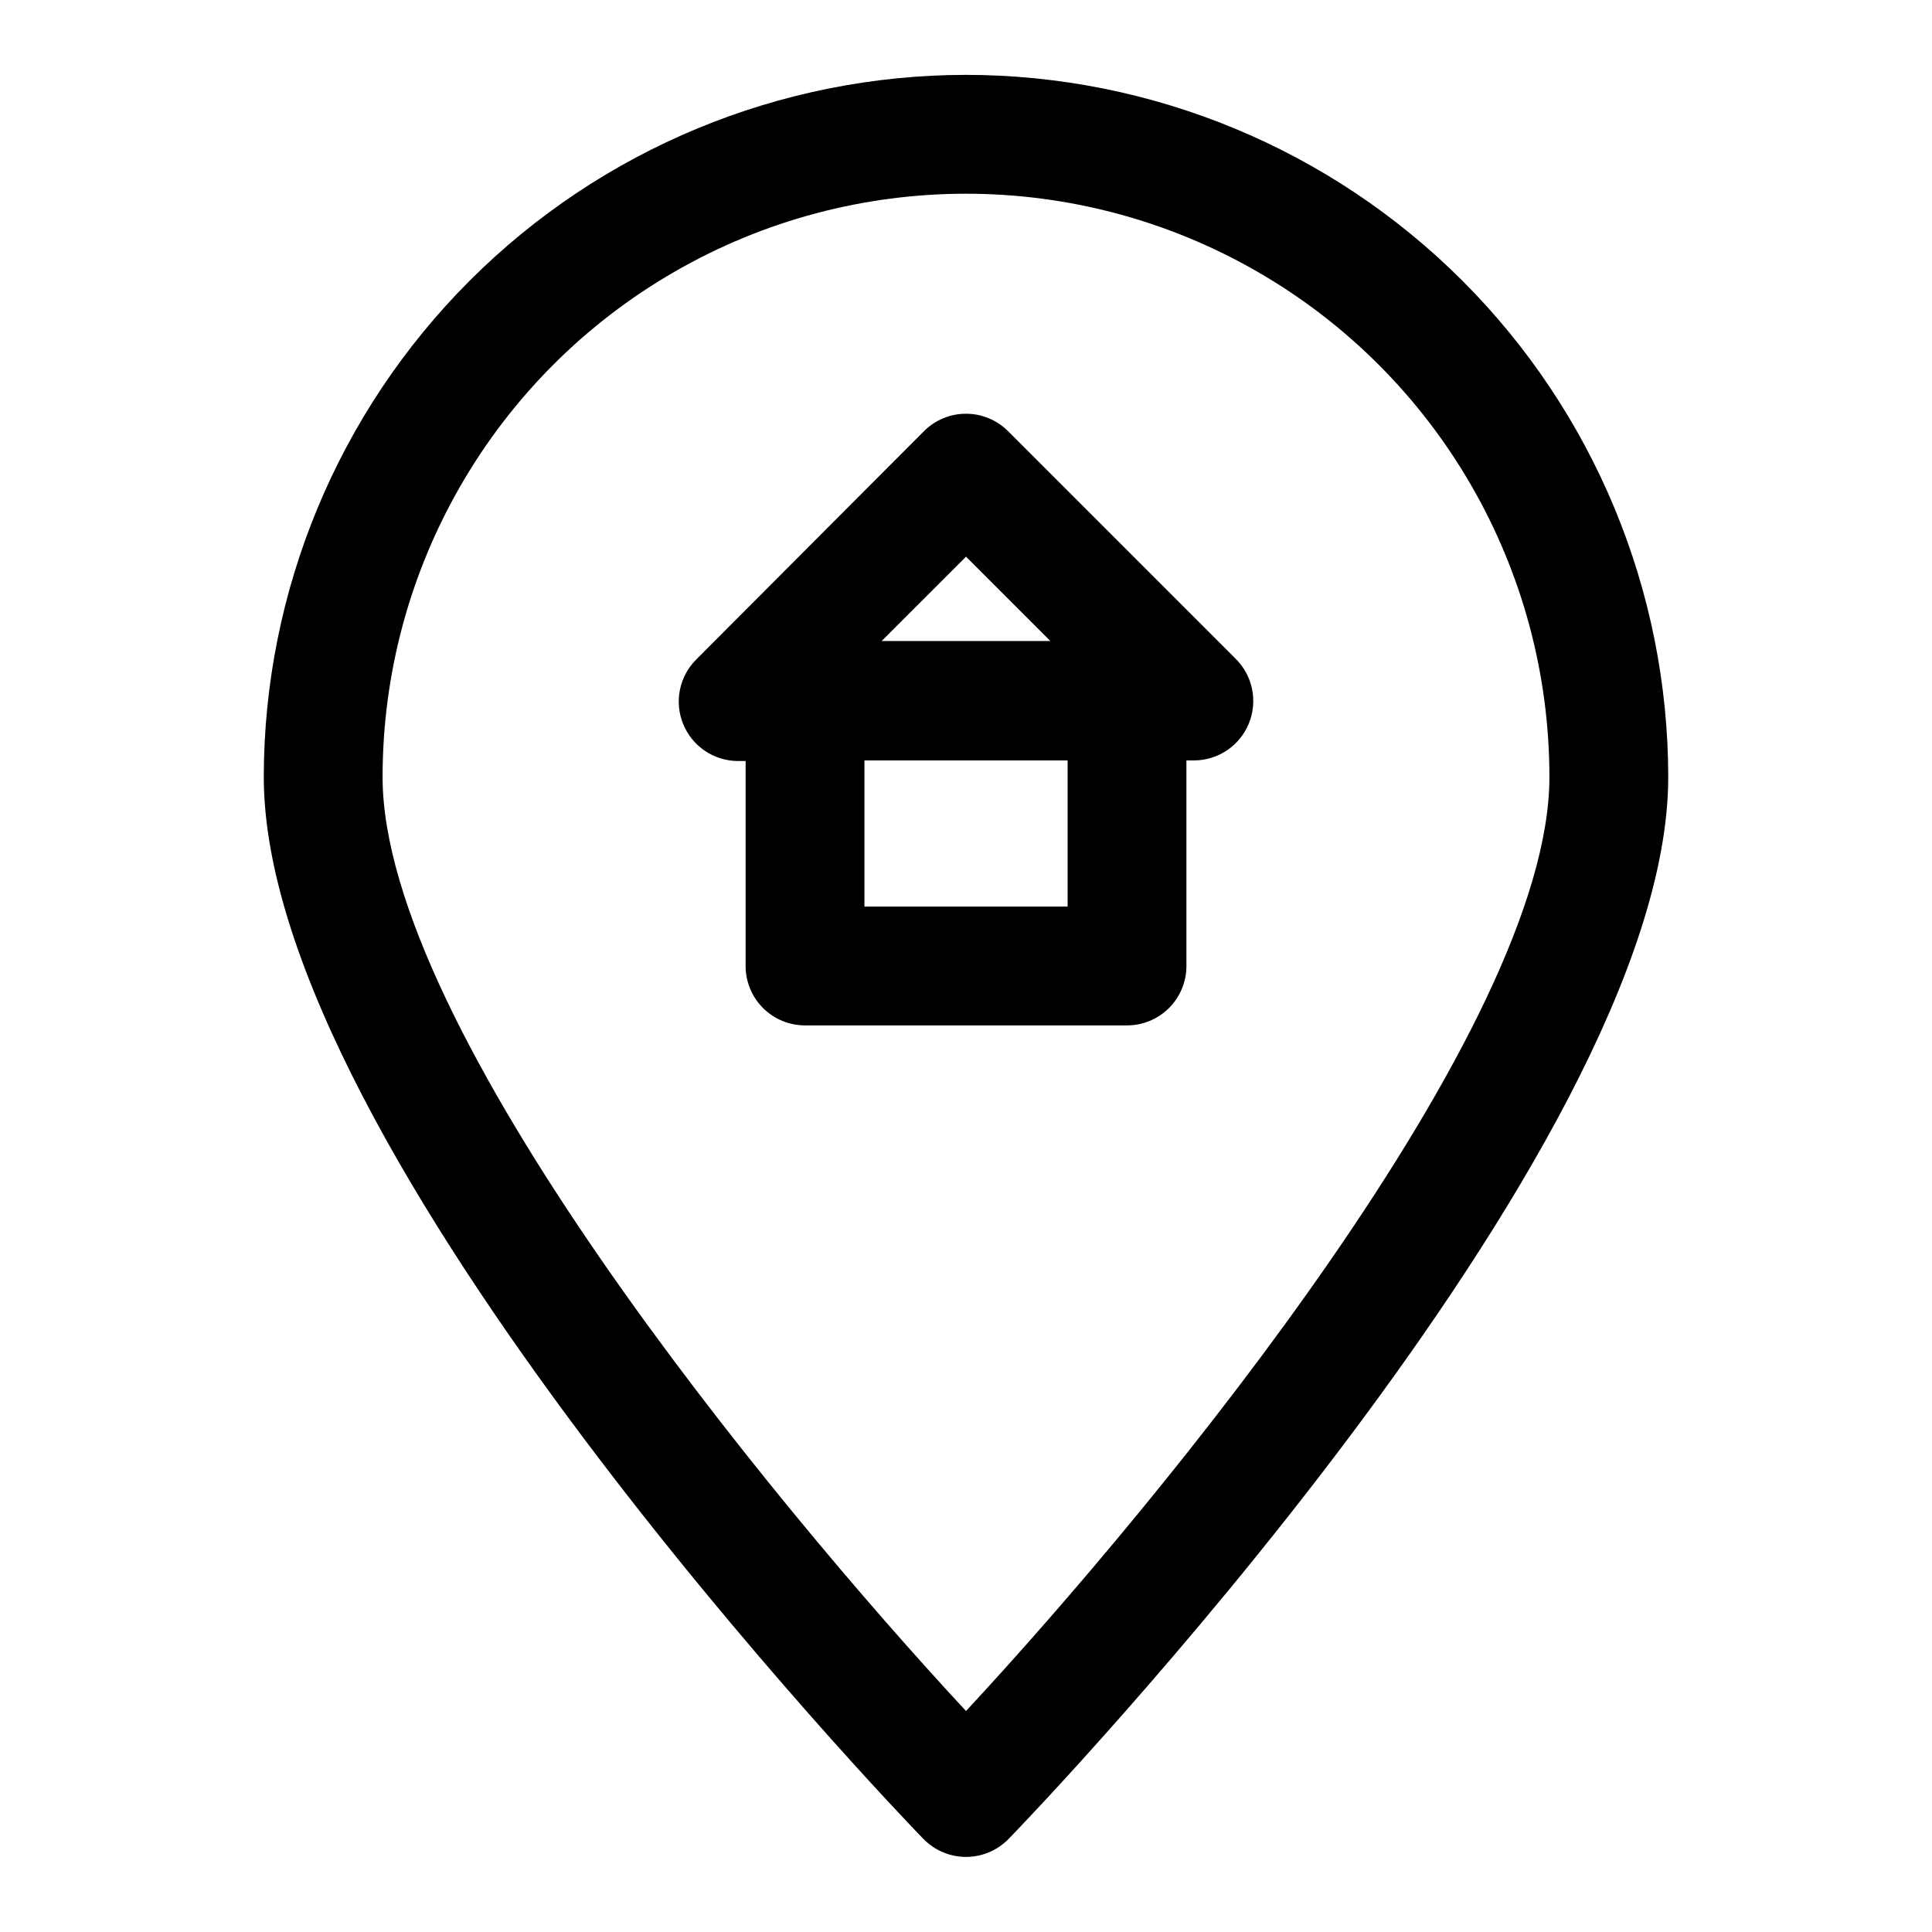
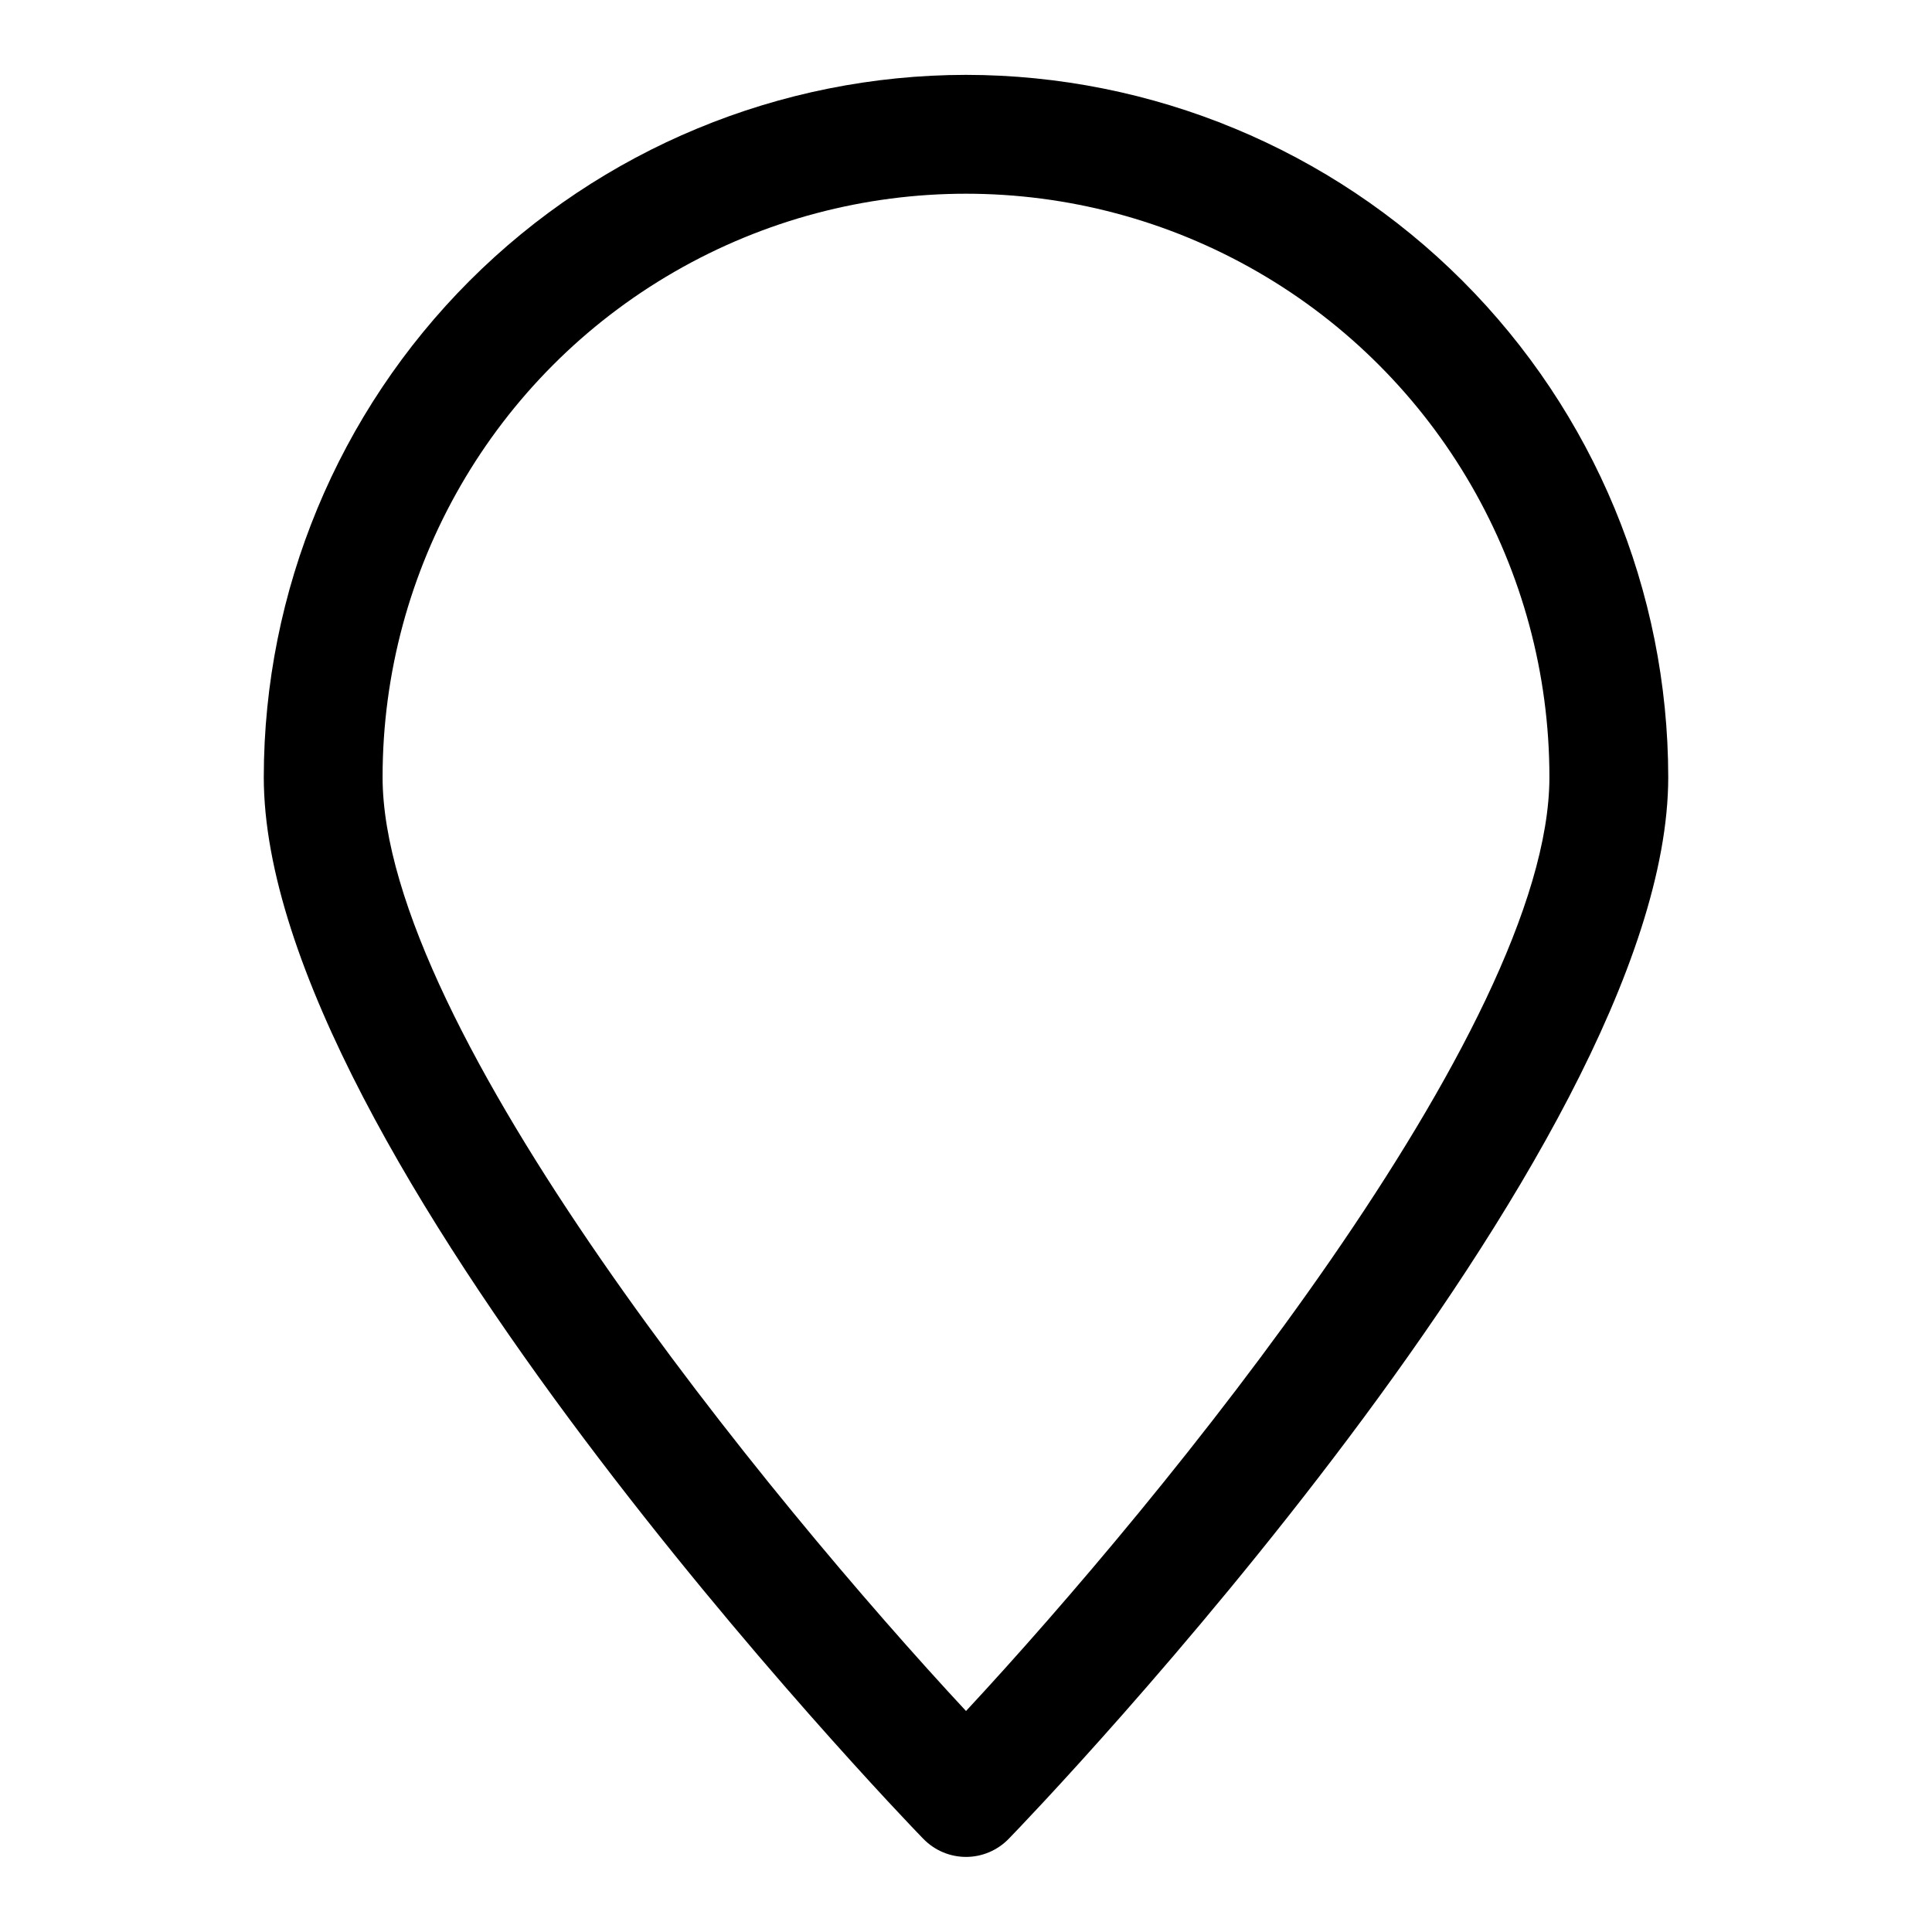
<svg xmlns="http://www.w3.org/2000/svg" fill="#000000" width="800px" height="800px" version="1.1" viewBox="144 144 512 512">
  <g>
    <path d="m400 163.84c-49.344 0.043-96.652 19.664-131.54 54.555s-54.512 82.199-54.555 131.54c0 99.188 167.68 274.11 174.76 281.35l0.004-0.004c2.965 3.078 7.059 4.82 11.336 4.82 4.273 0 8.367-1.742 11.336-4.82 7.086-7.242 174.76-182.16 174.76-281.35v0.004c-0.043-49.344-19.66-96.652-54.551-131.54s-82.203-54.512-131.54-54.555zm0 433.59c-51.801-55.73-154.61-180.89-154.61-247.49 0-55.238 29.469-106.28 77.305-133.89 47.836-27.617 106.77-27.617 154.61 0 47.836 27.617 77.305 78.656 77.305 133.89 0 66.598-102.81 191.76-154.61 247.5z" />
-     <path d="m411.18 258.3c-2.957-2.981-6.981-4.656-11.176-4.656-4.199 0-8.223 1.676-11.18 4.656l-60.301 60.457c-2.211 2.199-3.719 5-4.336 8.055-0.617 3.055-0.312 6.227 0.875 9.109 1.18 2.875 3.184 5.336 5.762 7.07 2.578 1.738 5.613 2.676 8.723 2.688h2.047v54.32c0 4.176 1.656 8.18 4.609 11.133 2.953 2.949 6.957 4.609 11.133 4.609h85.332c4.176 0 8.18-1.66 11.133-4.609 2.953-2.953 4.613-6.957 4.613-11.133v-54.477h2.047c3.106-0.016 6.141-0.949 8.719-2.688 2.578-1.738 4.582-4.199 5.766-7.074 1.184-2.883 1.488-6.051 0.871-9.105s-2.125-5.859-4.336-8.055zm-11.176 33.223 22.355 22.355h-44.715zm26.922 92.73h-53.844v-38.73h53.844z" />
  </g>
</svg>